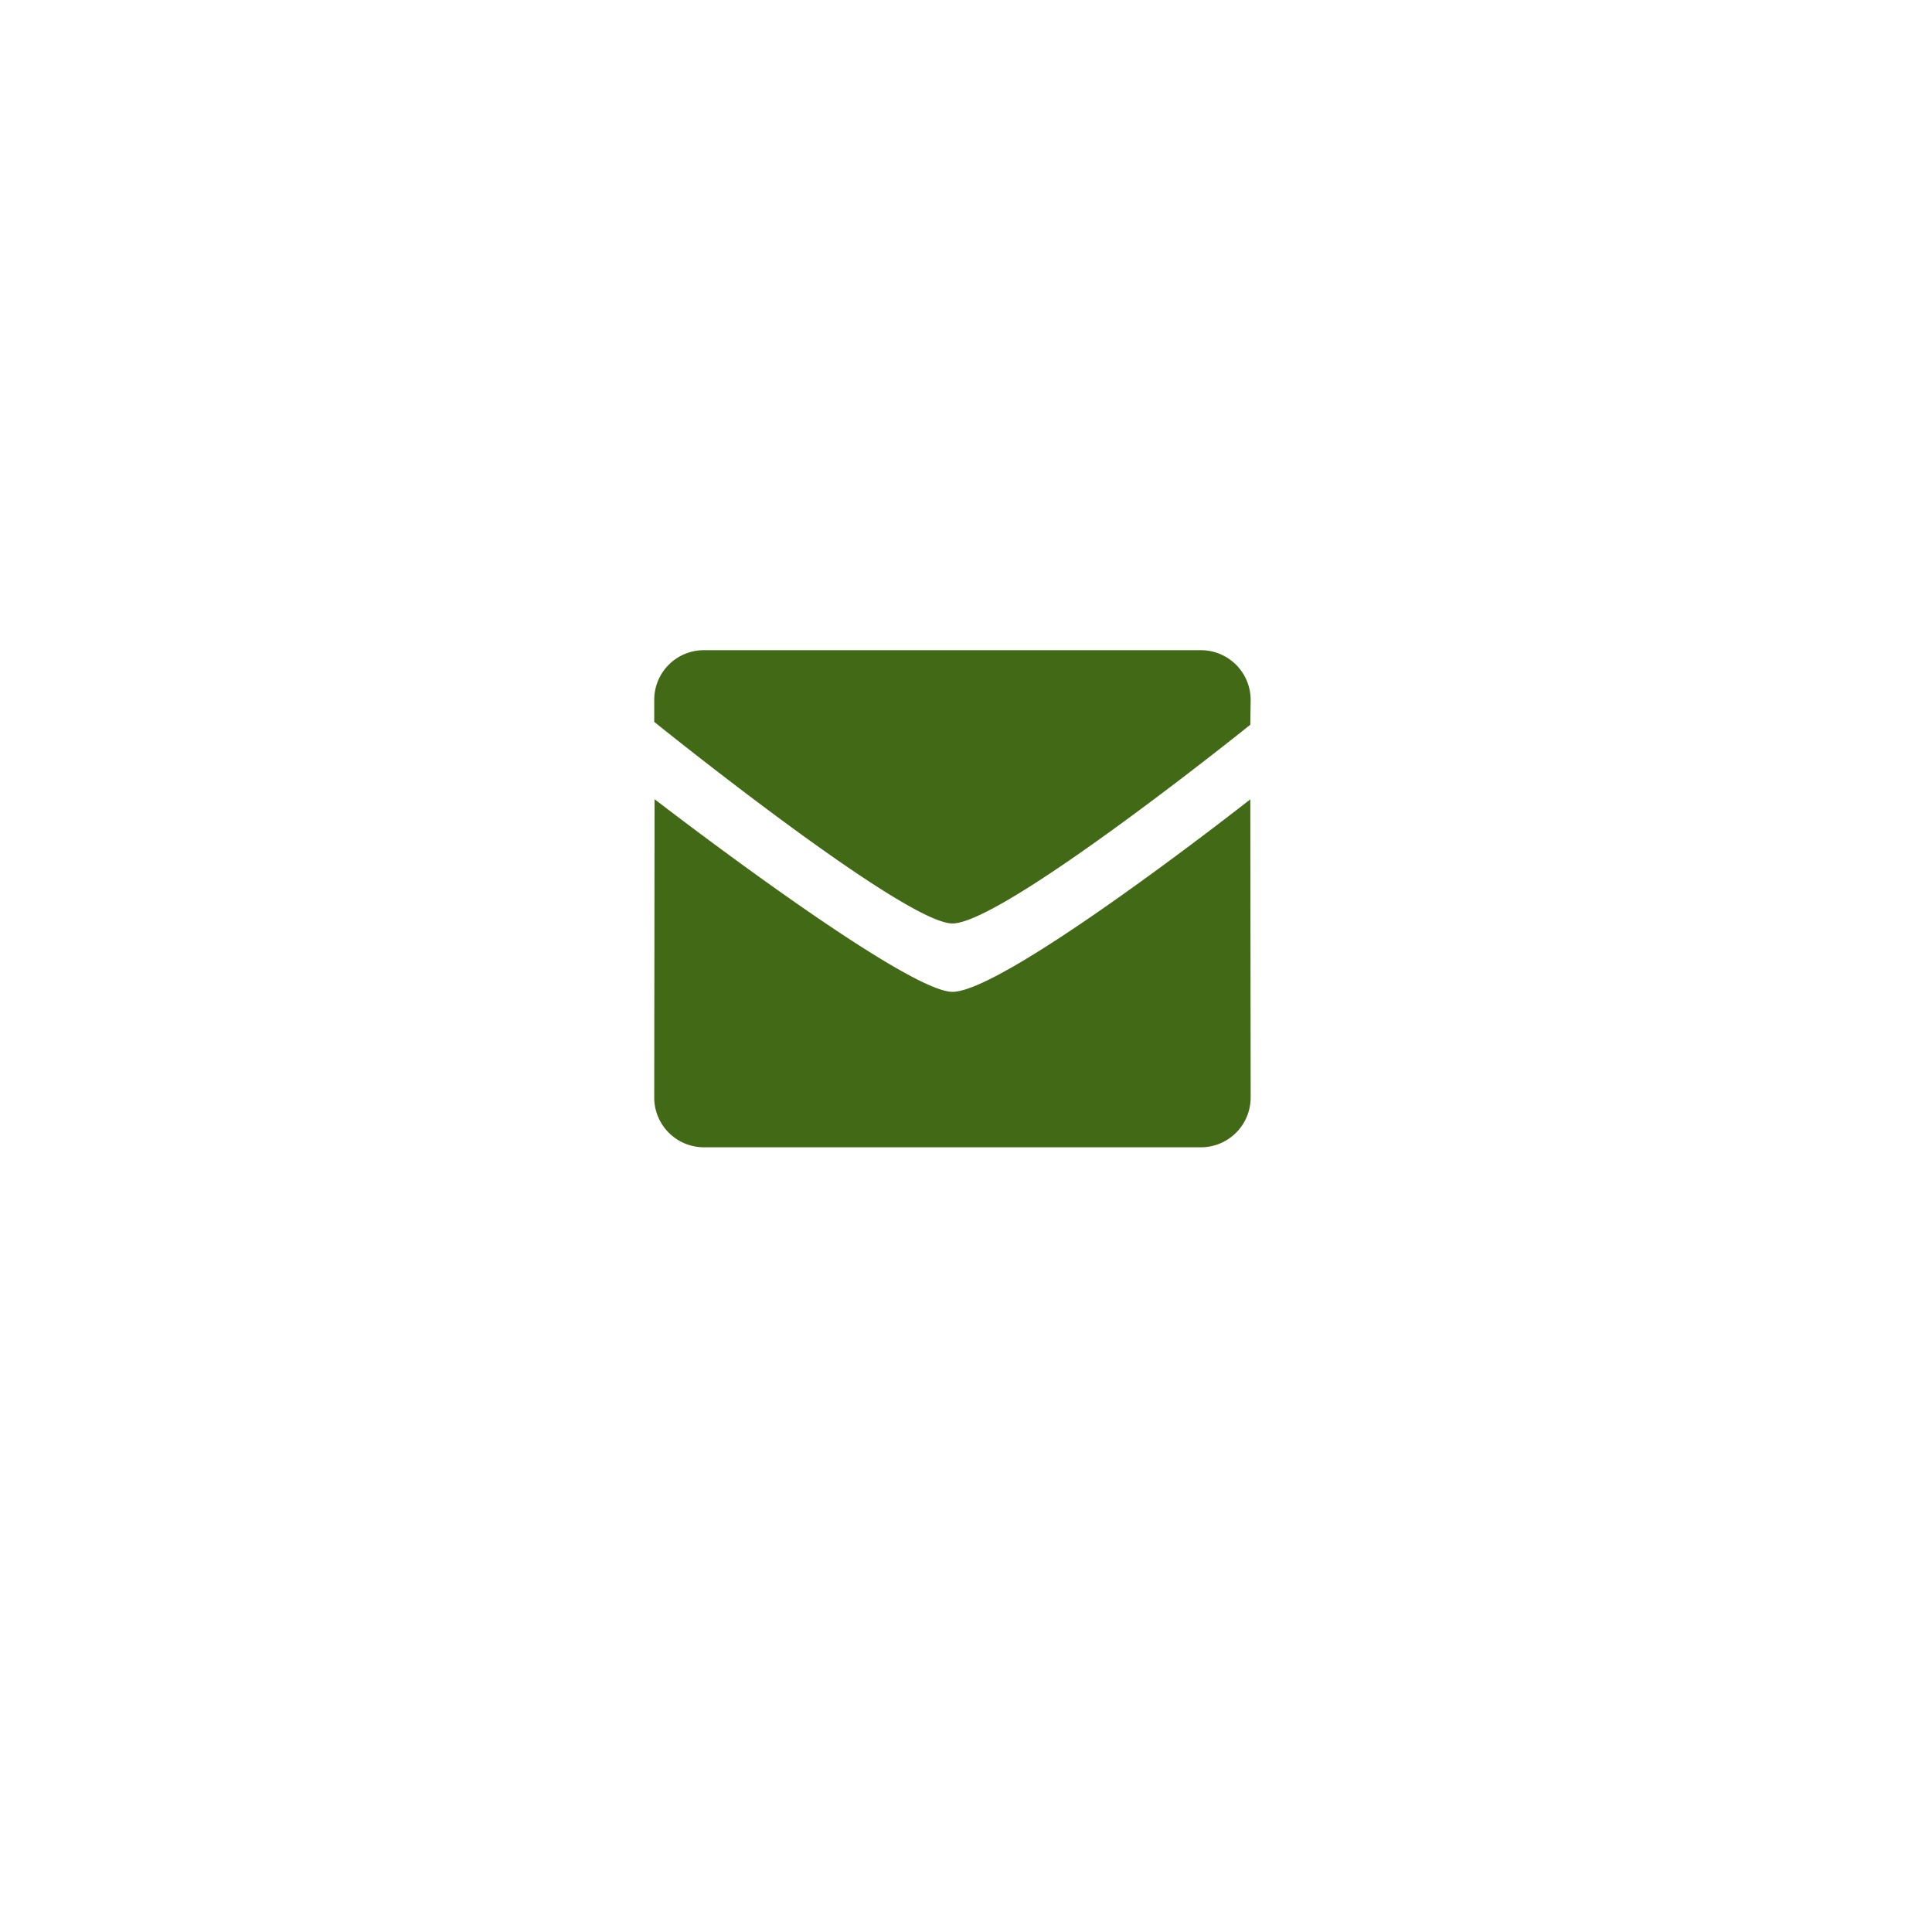
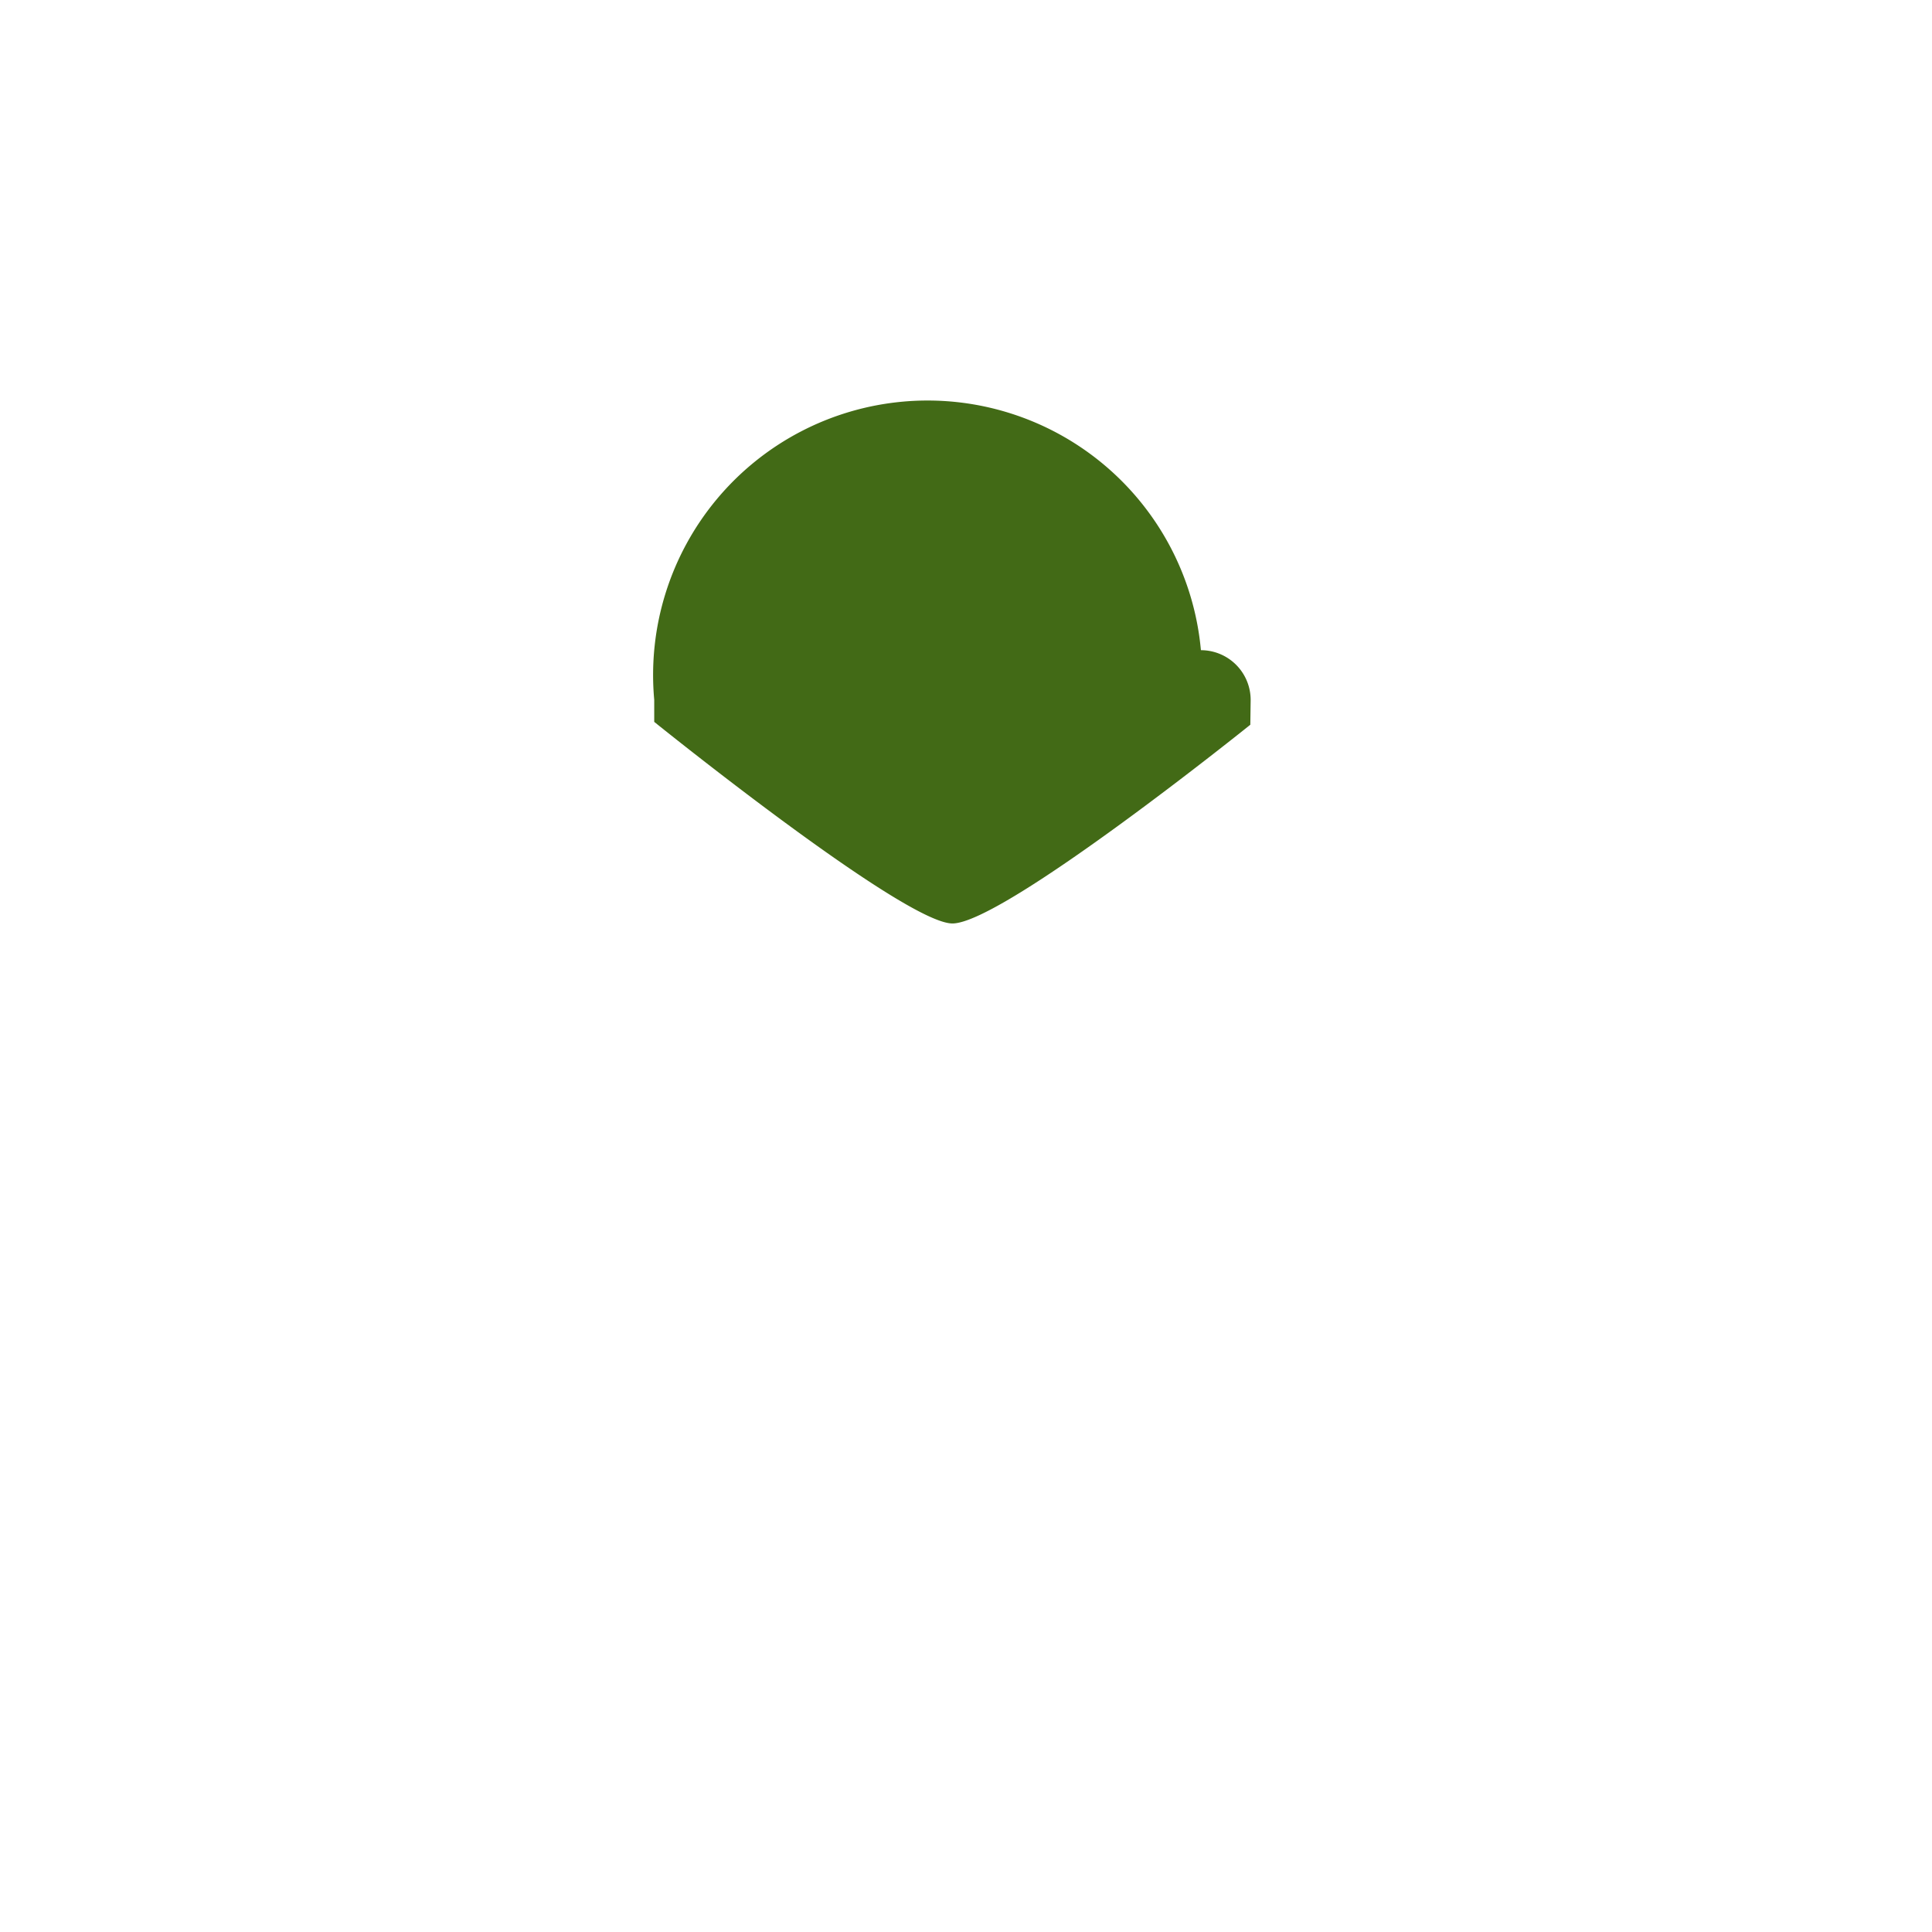
<svg xmlns="http://www.w3.org/2000/svg" width="56" height="56" viewBox="0 0 56 56">
  <defs>
    <filter id="a" x="0" y="0" width="56" height="56" filterUnits="userSpaceOnUse">
      <feOffset dy="3" input="SourceAlpha" />
      <feGaussianBlur stdDeviation="3" result="b" />
      <feFlood flood-color="#101e00" flood-opacity="0.58" />
      <feComposite operator="in" in2="b" />
      <feComposite in="SourceGraphic" />
    </filter>
  </defs>
  <g transform="translate(-1054 -2402)">
    <g transform="matrix(1, 0, 0, 1, 1054, 2402)" filter="url(#a)">
      <circle cx="19" cy="19" r="19" transform="translate(9 6)" fill="#fff" />
    </g>
    <g transform="translate(1072.963 2379.146)">
-       <path d="M17.278,43.861l.01-.719A1.443,1.443,0,0,0,15.846,41.7H1.438A1.439,1.439,0,0,0,0,43.138v.64s7.24,5.843,8.644,5.843C10.117,49.621,17.278,43.861,17.278,43.861Z" fill="#426a16" />
-       <path d="M8.644,172.184C7.24,172.184.01,166.6.01,166.6L0,175.248a1.442,1.442,0,0,0,1.438,1.442H15.846a1.443,1.443,0,0,0,1.442-1.442l-.01-8.644S10.183,172.184,8.644,172.184Z" transform="translate(0 -120.581)" fill="#426a16" />
+       <path d="M17.278,43.861l.01-.719A1.443,1.443,0,0,0,15.846,41.7A1.439,1.439,0,0,0,0,43.138v.64s7.24,5.843,8.644,5.843C10.117,49.621,17.278,43.861,17.278,43.861Z" fill="#426a16" />
    </g>
  </g>
</svg>